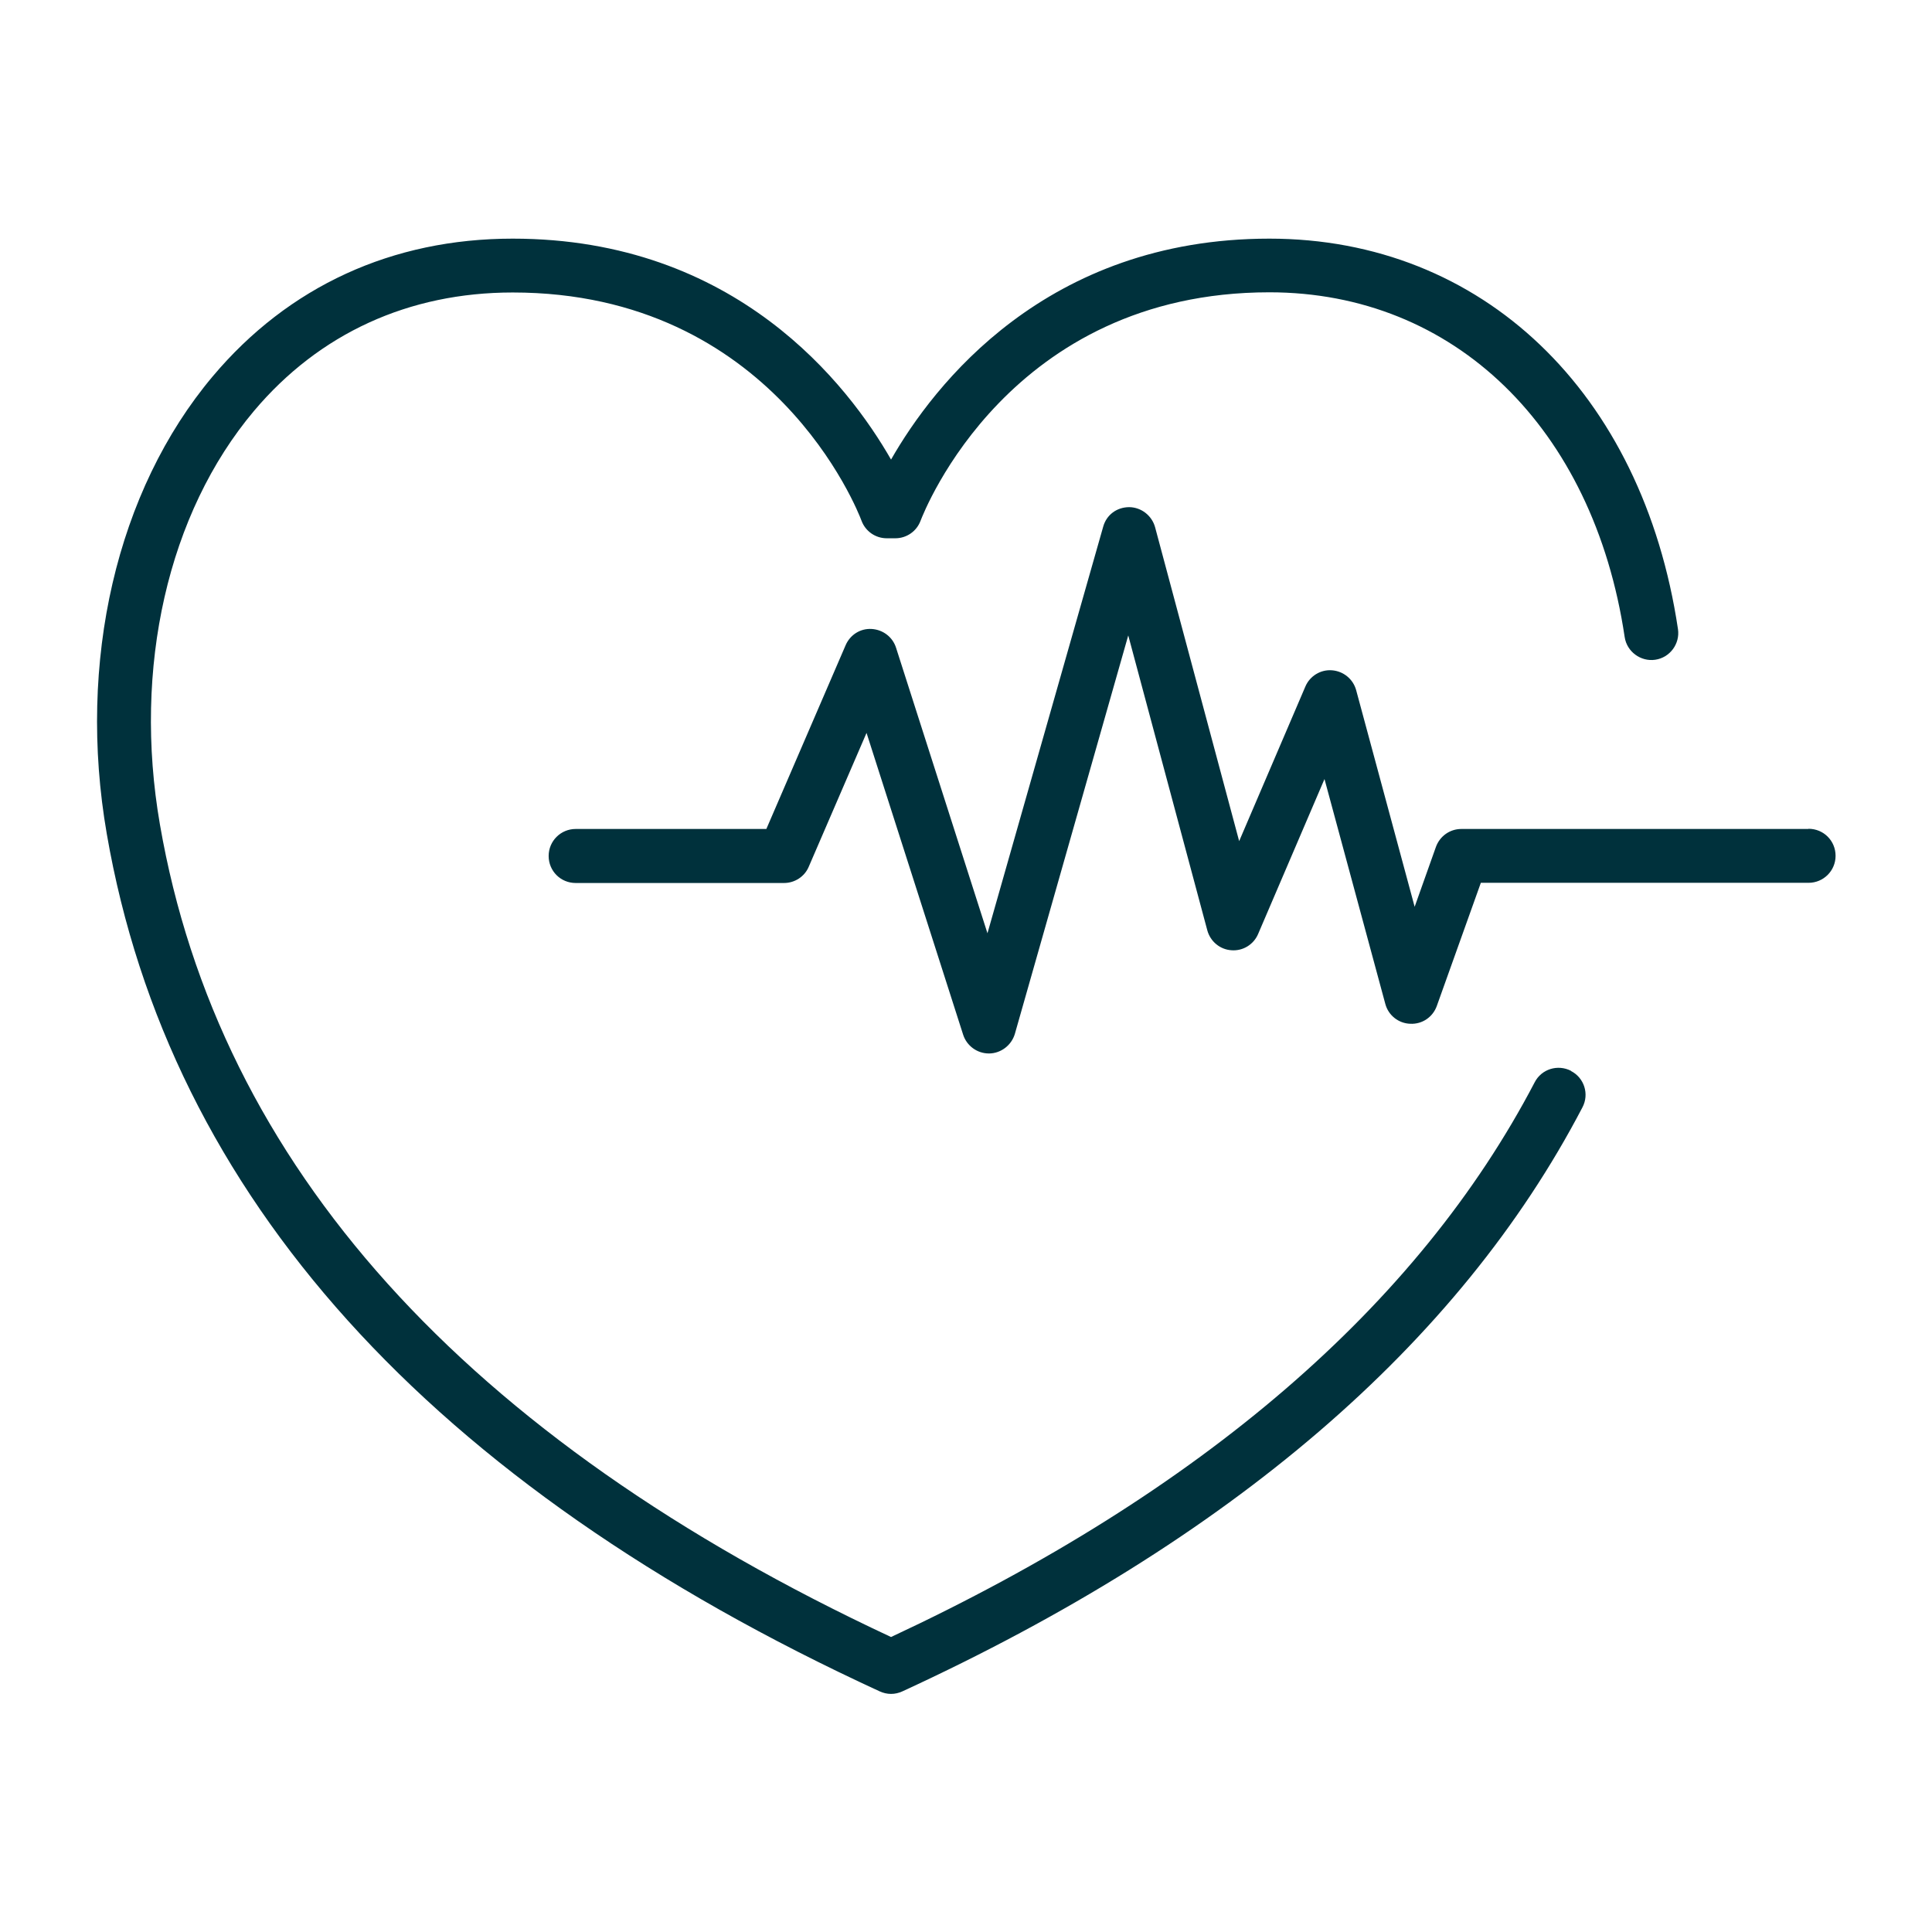
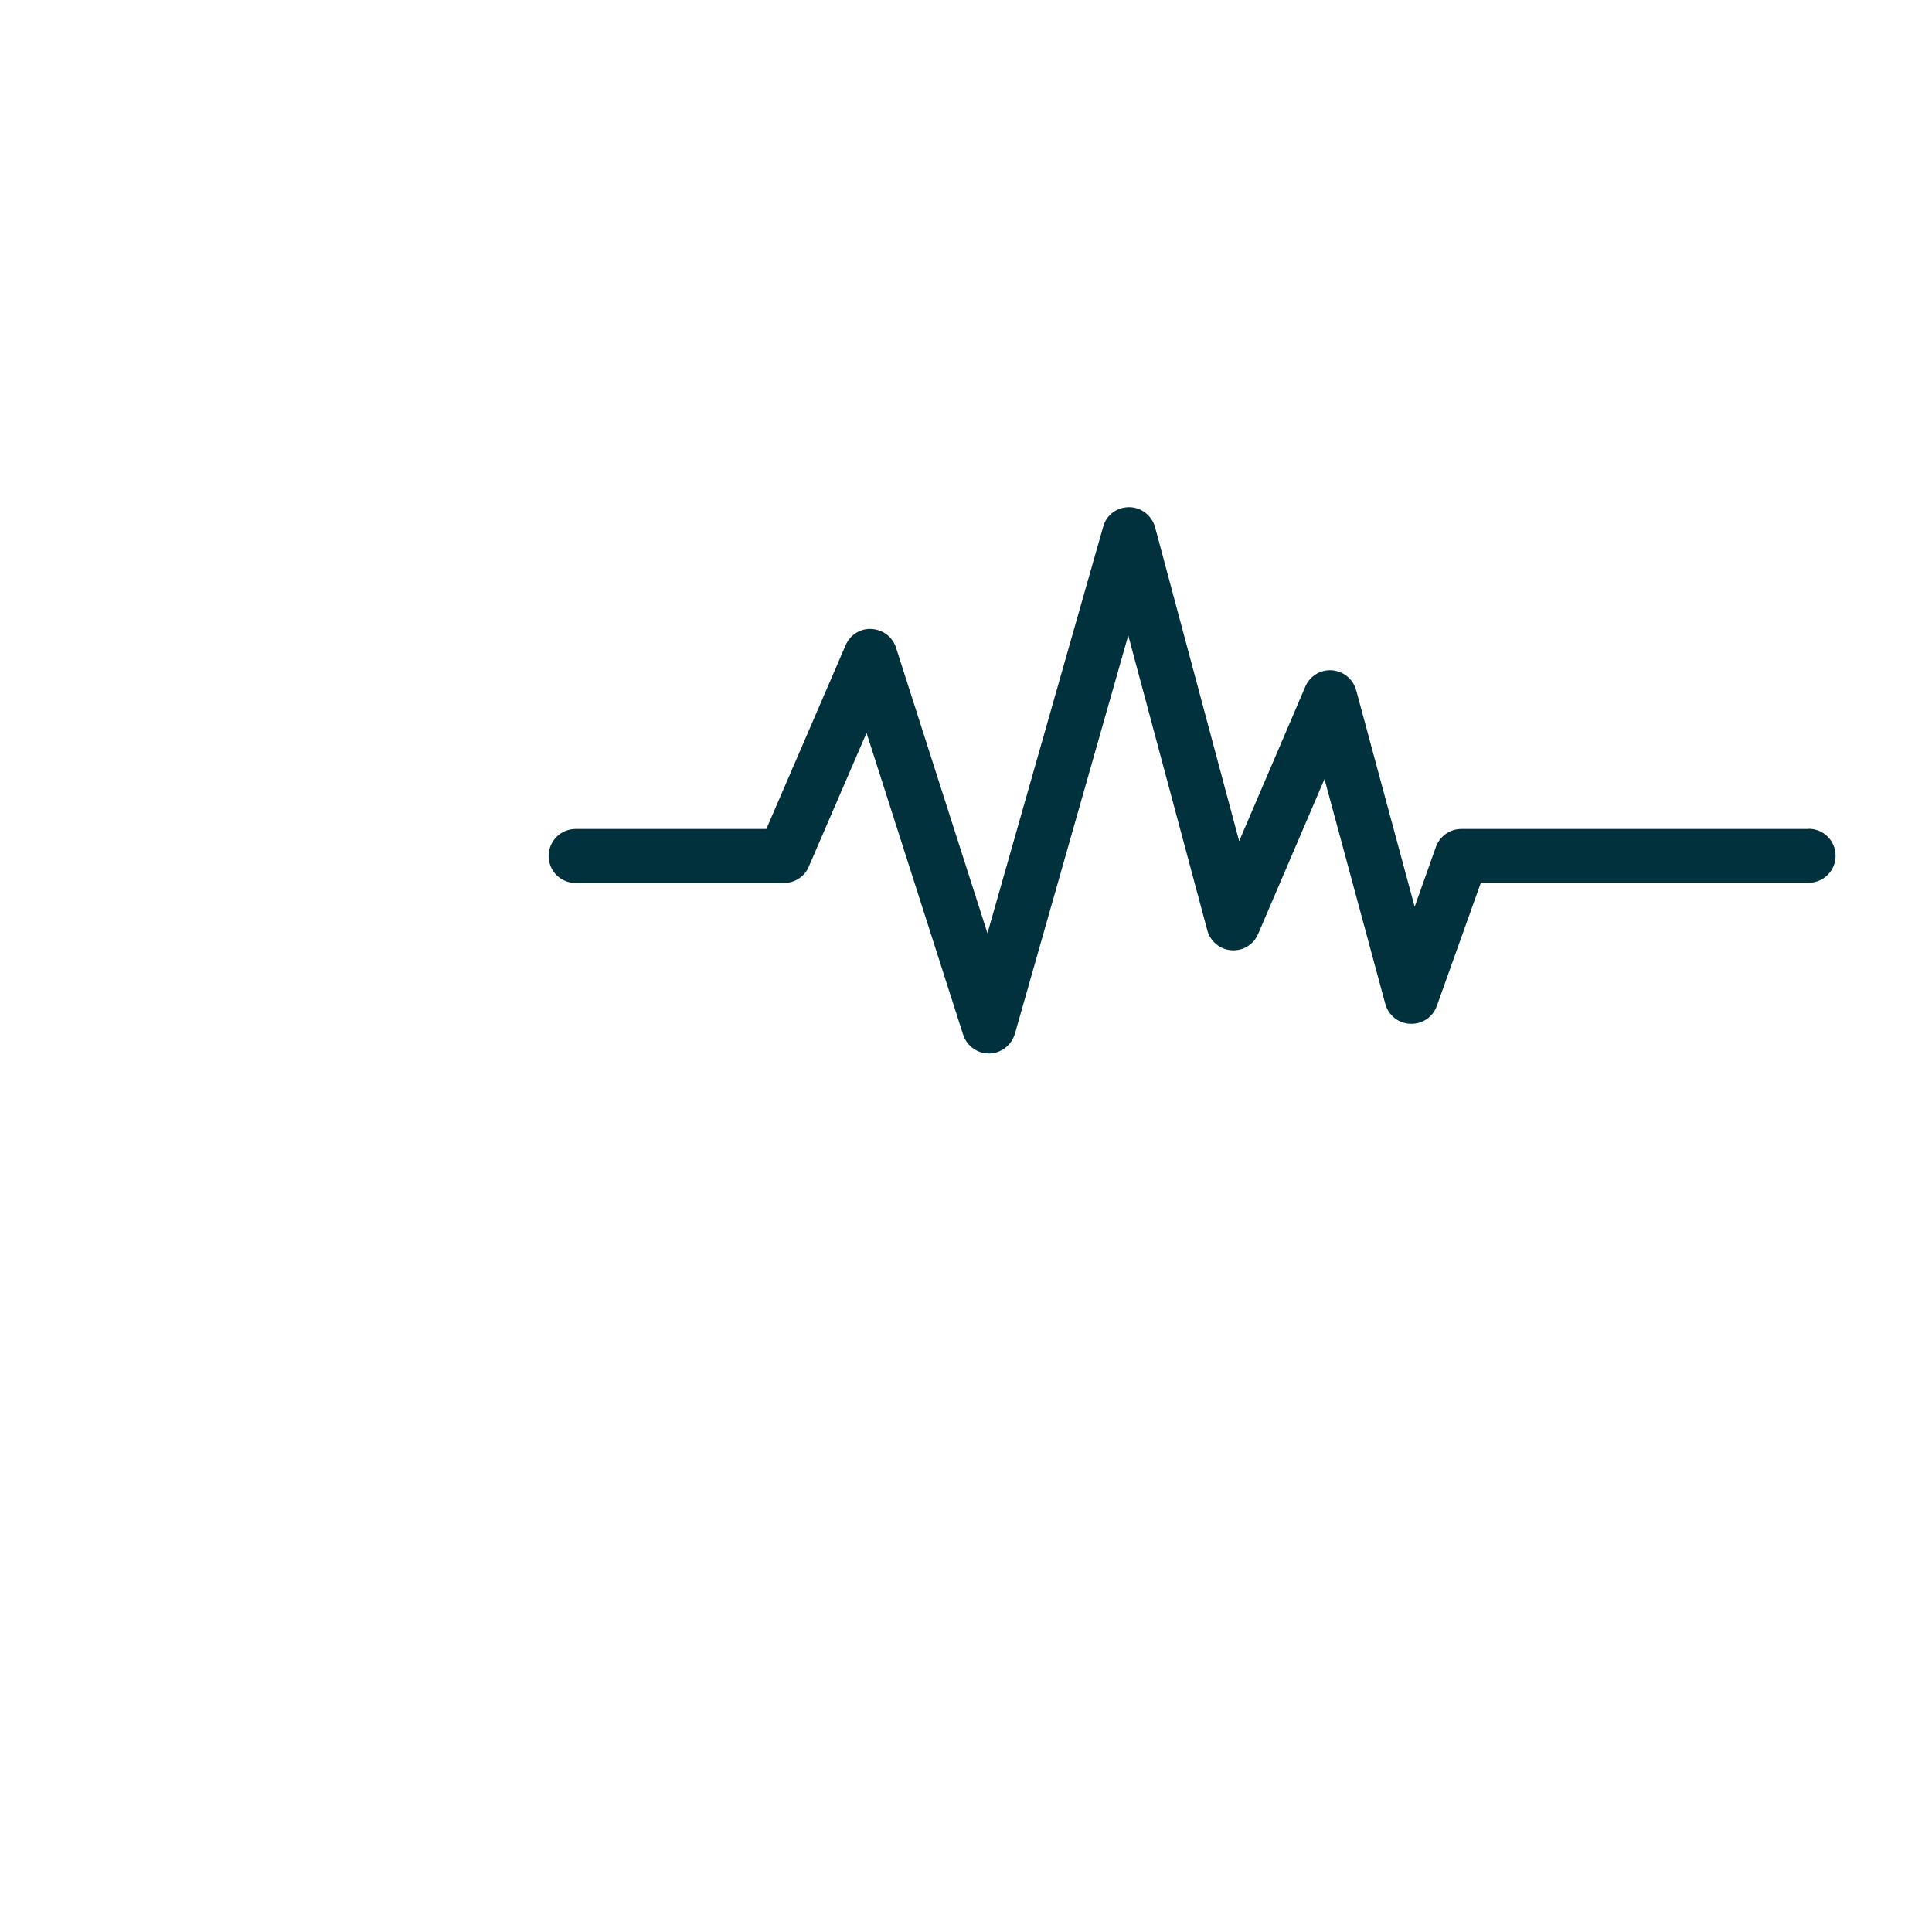
<svg xmlns="http://www.w3.org/2000/svg" viewBox="0 0 108 108" data-name="Layer 1" id="Layer_1">
  <defs>
    <style>
      .cls-1 {
        fill: #00313c;
      }
    </style>
  </defs>
  <path d="M101.08,46.34h-19.39c-.64,0-1.2.4-1.42,1l-1.19,3.35-3.27-12.11c-.17-.62-.71-1.06-1.35-1.11-.64-.05-1.24.32-1.49.91l-3.7,8.64-4.7-17.55c-.18-.65-.77-1.11-1.44-1.12-.71,0-1.28.44-1.46,1.09l-6.47,22.73-5.11-15.96c-.19-.6-.73-1.01-1.36-1.05-.64-.04-1.21.33-1.46.91l-4.43,10.27h-10.66c-.83,0-1.51.67-1.51,1.51s.67,1.51,1.51,1.51h11.65c.6,0,1.15-.36,1.38-.91l3.23-7.48,5.4,16.87c.2.62.78,1.05,1.44,1.05h.02c.66-.01,1.24-.46,1.43-1.09l6.34-22.28,4.42,16.49c.17.62.71,1.07,1.35,1.11.64.05,1.24-.32,1.49-.91l3.71-8.66,3.4,12.57c.17.64.74,1.09,1.4,1.11.67.03,1.26-.38,1.48-1l2.46-6.88h18.32c.83,0,1.51-.67,1.51-1.51s-.67-1.51-1.51-1.51Z" class="cls-1" />
-   <path d="M87.82,59.86c-.74-.38-1.65-.1-2.03.64-6.52,12.48-18.63,22.91-35.98,31.01-23.83-11.12-37.58-26.4-40.87-45.42-1.52-8.77.45-17.41,5.26-23.12,3.65-4.33,8.65-6.62,14.46-6.62,14.54,0,19.31,12.24,19.5,12.76.22.59.78.98,1.41.98h.48c.63,0,1.19-.39,1.41-.98.2-.52,4.97-12.77,19.5-12.77,10.32,0,18.11,7.56,19.86,19.27.12.82.9,1.39,1.71,1.27.82-.12,1.39-.89,1.27-1.71-1.98-13.26-10.95-21.83-22.84-21.83-12.49,0-18.77,8.19-21.15,12.35-2.39-4.17-8.66-12.35-21.15-12.35-6.73,0-12.53,2.66-16.77,7.7-5.37,6.38-7.59,15.95-5.92,25.58,3.5,20.22,18.04,36.35,43.21,47.93.2.09.41.14.63.14s.43-.05.63-.14c18.31-8.43,31.11-19.41,38.02-32.65.39-.74.1-1.65-.64-2.03Z" class="cls-1" />
</svg>